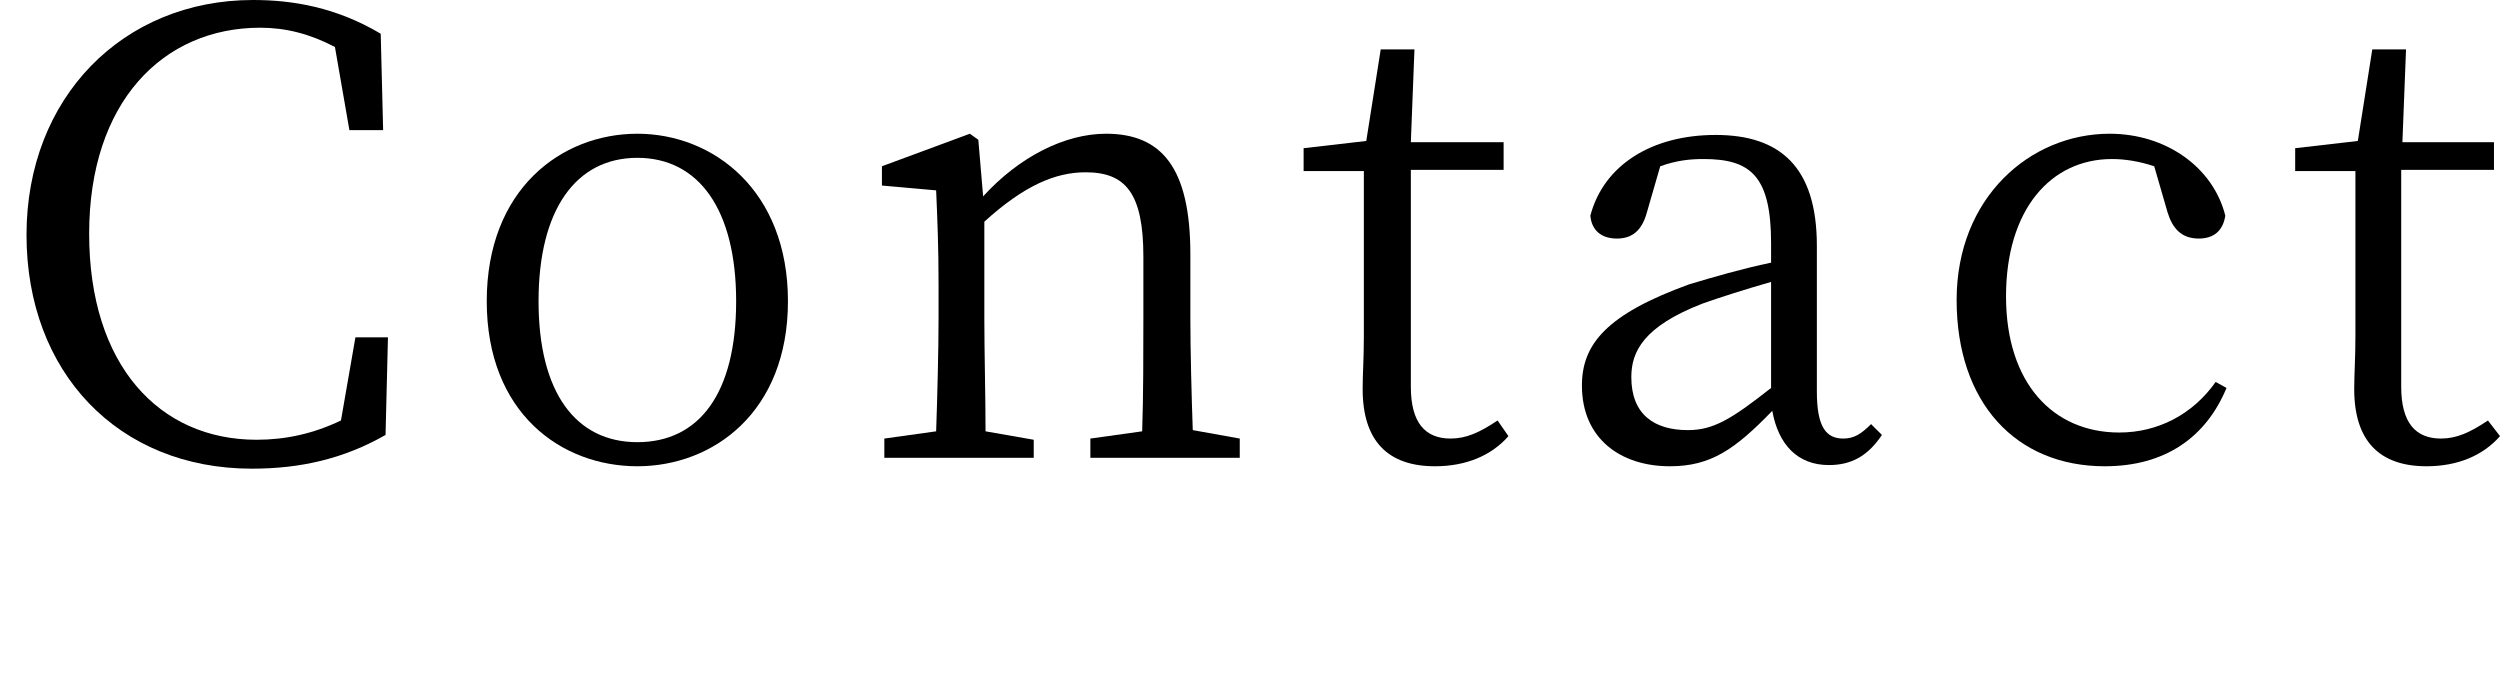
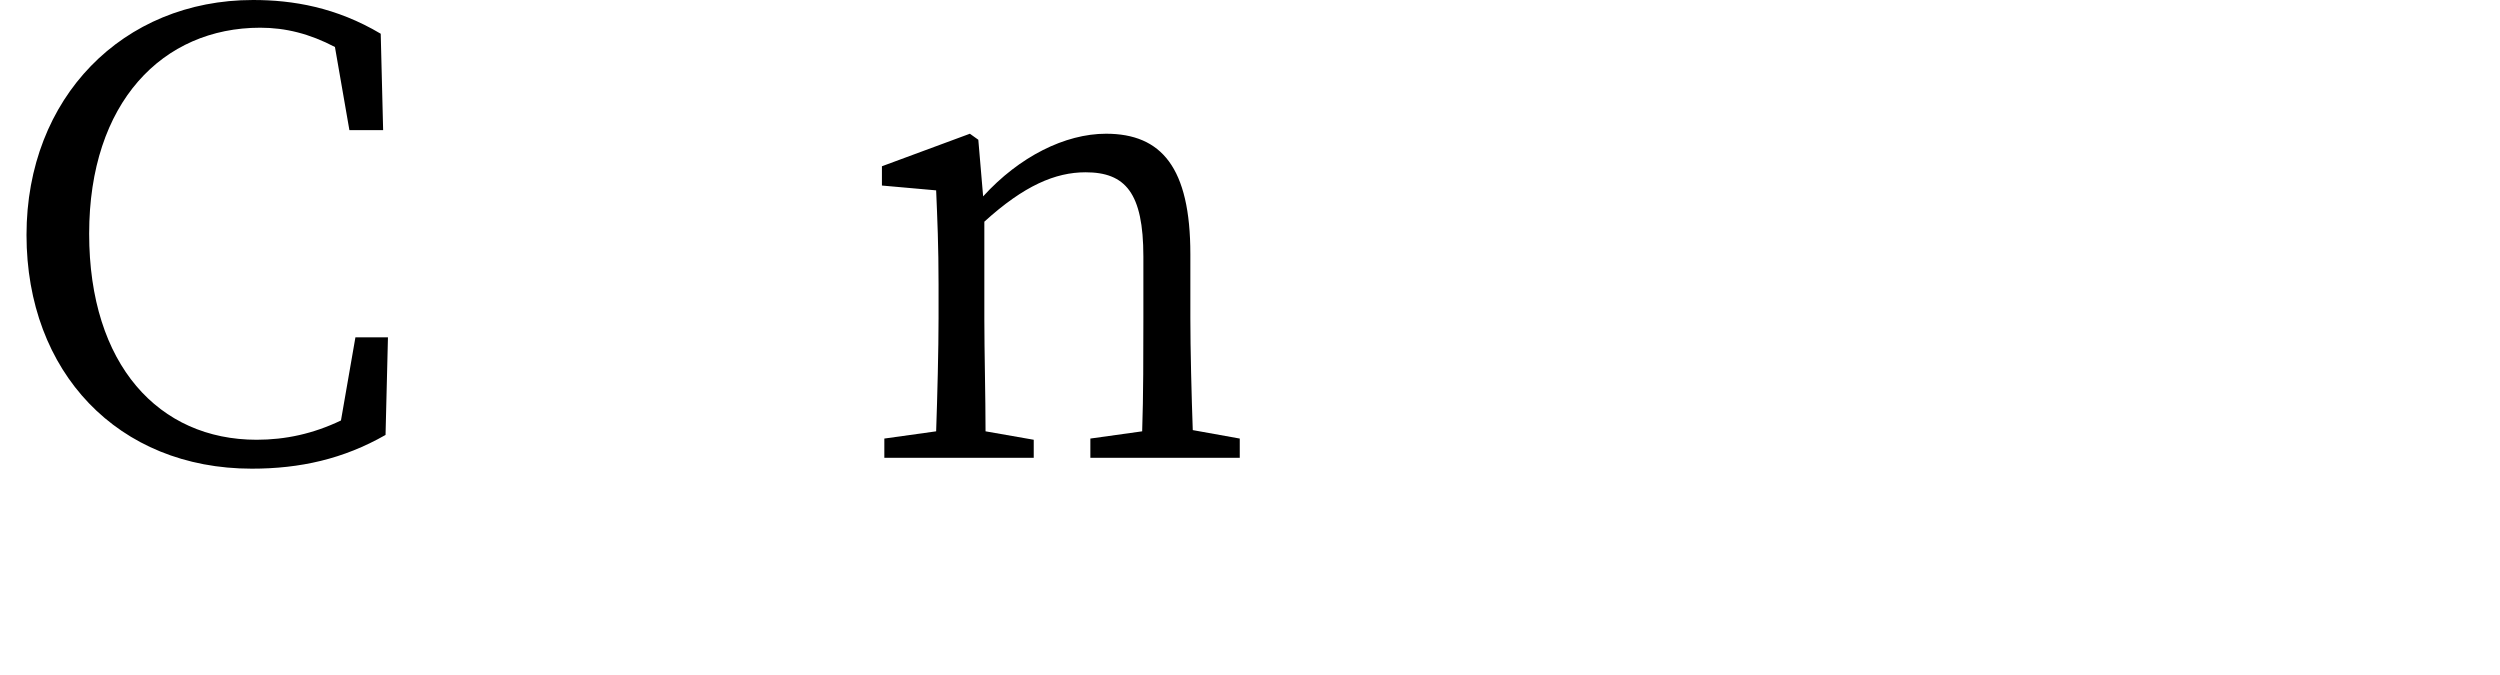
<svg xmlns="http://www.w3.org/2000/svg" version="1.1" id="_レイヤー_2" x="0px" y="0px" viewBox="0 0 207.5 56" style="enable-background:new 0 0 207.5 56;" xml:space="preserve">
  <g id="_レイヤー_1-2">
    <path d="M32.2,28l-0.2,8.1c-3.5,2-7.1,2.8-11.1,2.8c-11.1,0-18.7-8-18.7-19.4S10.2,0,21,0c3.3,0,6.9,0.6,10.6,2.8l0.2,8H29   l-1.2-6.9c-2.1-1.1-4.1-1.6-6.2-1.6c-8.1,0-14.2,6.2-14.2,17.1s5.8,17.1,13.9,17.1c2.4,0,4.7-0.5,7-1.6l1.2-6.9L32.2,28L32.2,28z" />
-     <path d="M40.4,25c0-9.3,6.2-13.9,12.5-13.9S65.4,15.8,65.4,25s-6.2,13.7-12.5,13.7S40.4,34.3,40.4,25z M61.1,25   c0-7.6-3.1-11.9-8.2-11.9s-8.2,4.3-8.2,11.9s3.1,11.7,8.2,11.7S61.1,32.7,61.1,25z" />
    <path d="M102.9,36.4V38H90.5v-1.6l4.3-0.6c0.1-2.8,0.1-6.7,0.1-9.4v-5.1c0-5.3-1.5-7-4.8-7c-2.5,0-5.1,1.1-8.4,4.1v8.1   c0,2.6,0.1,6.5,0.1,9.3l4,0.7V38H73.4v-1.6l4.3-0.6c0.1-2.9,0.2-6.8,0.2-9.4v-2.8c0-3.2-0.1-5.4-0.2-7.8l-4.5-0.4v-1.6l7.3-2.7   l0.7,0.5l0.4,4.7c3-3.3,6.8-5.2,10.2-5.2c4.6,0,7,2.8,7,10v5.3c0,2.6,0.1,6.5,0.2,9.3L102.9,36.4L102.9,36.4z" />
-     <path d="M125.2,36.2c-1.4,1.6-3.5,2.5-6.1,2.5c-3.9,0-6-2.1-6-6.4c0-1.3,0.1-2.5,0.1-4.4V14.2h-5v-1.9l5.2-0.6l1.2-7.6h2.8   l-0.3,7.7h7.7v2.3h-7.7v18c0,3,1.2,4.3,3.3,4.3c1.3,0,2.4-0.5,3.9-1.5L125.2,36.2L125.2,36.2z" />
-     <path d="M156.2,36.1c-1.2,1.8-2.6,2.5-4.4,2.5c-2.6,0-4.2-1.7-4.7-4.5c-3.1,3.2-5.1,4.6-8.5,4.6c-4.1,0-7.3-2.3-7.3-6.7   c0-3.4,2-5.9,8.9-8.4c2-0.6,4.4-1.3,6.8-1.8v-1.6c0-5.6-1.7-7-5.6-7c-1.1,0-2.2,0.1-3.6,0.6l-1.1,3.8c-0.4,1.5-1.2,2.2-2.5,2.2   s-2.1-0.7-2.2-1.9c1.1-4.2,5.1-6.7,10.4-6.7s8.4,2.6,8.4,9.2v12.1c0,3,0.8,3.9,2.2,3.9c0.9,0,1.5-0.4,2.3-1.2L156.2,36.1   L156.2,36.1z M147,23.4c-2.1,0.6-4.3,1.3-5.7,1.8c-4.9,1.9-5.9,4-5.9,6.1c0,3.1,1.9,4.4,4.7,4.4c2.1,0,3.6-0.9,6.9-3.5V23.4z" />
-     <path d="M184.8,32.2c-1.7,4.1-5.1,6.5-10.1,6.5c-7.4,0-12.3-5.3-12.3-13.8s6.1-13.8,12.7-13.8c4.7,0,8.6,2.8,9.6,6.8   c-0.2,1.3-1,1.9-2.2,1.9c-1.5,0-2.2-0.9-2.6-2.2l-1.1-3.8c-1.2-0.4-2.4-0.6-3.5-0.6c-5.1,0-8.8,4.2-8.8,11.4s3.9,11.3,9.4,11.3   c3.2,0,6.1-1.5,8-4.2L184.8,32.2L184.8,32.2z" />
-     <path d="M207.5,36.2c-1.4,1.6-3.5,2.5-6.1,2.5c-3.9,0-6-2.1-6-6.4c0-1.3,0.1-2.5,0.1-4.4V14.2h-5v-1.9l5.2-0.6l1.2-7.6h2.8   l-0.3,7.7h7.6v2.3h-7.7v18c0,3,1.2,4.3,3.3,4.3c1.3,0,2.4-0.5,3.9-1.5L207.5,36.2L207.5,36.2z" />
  </g>
</svg>